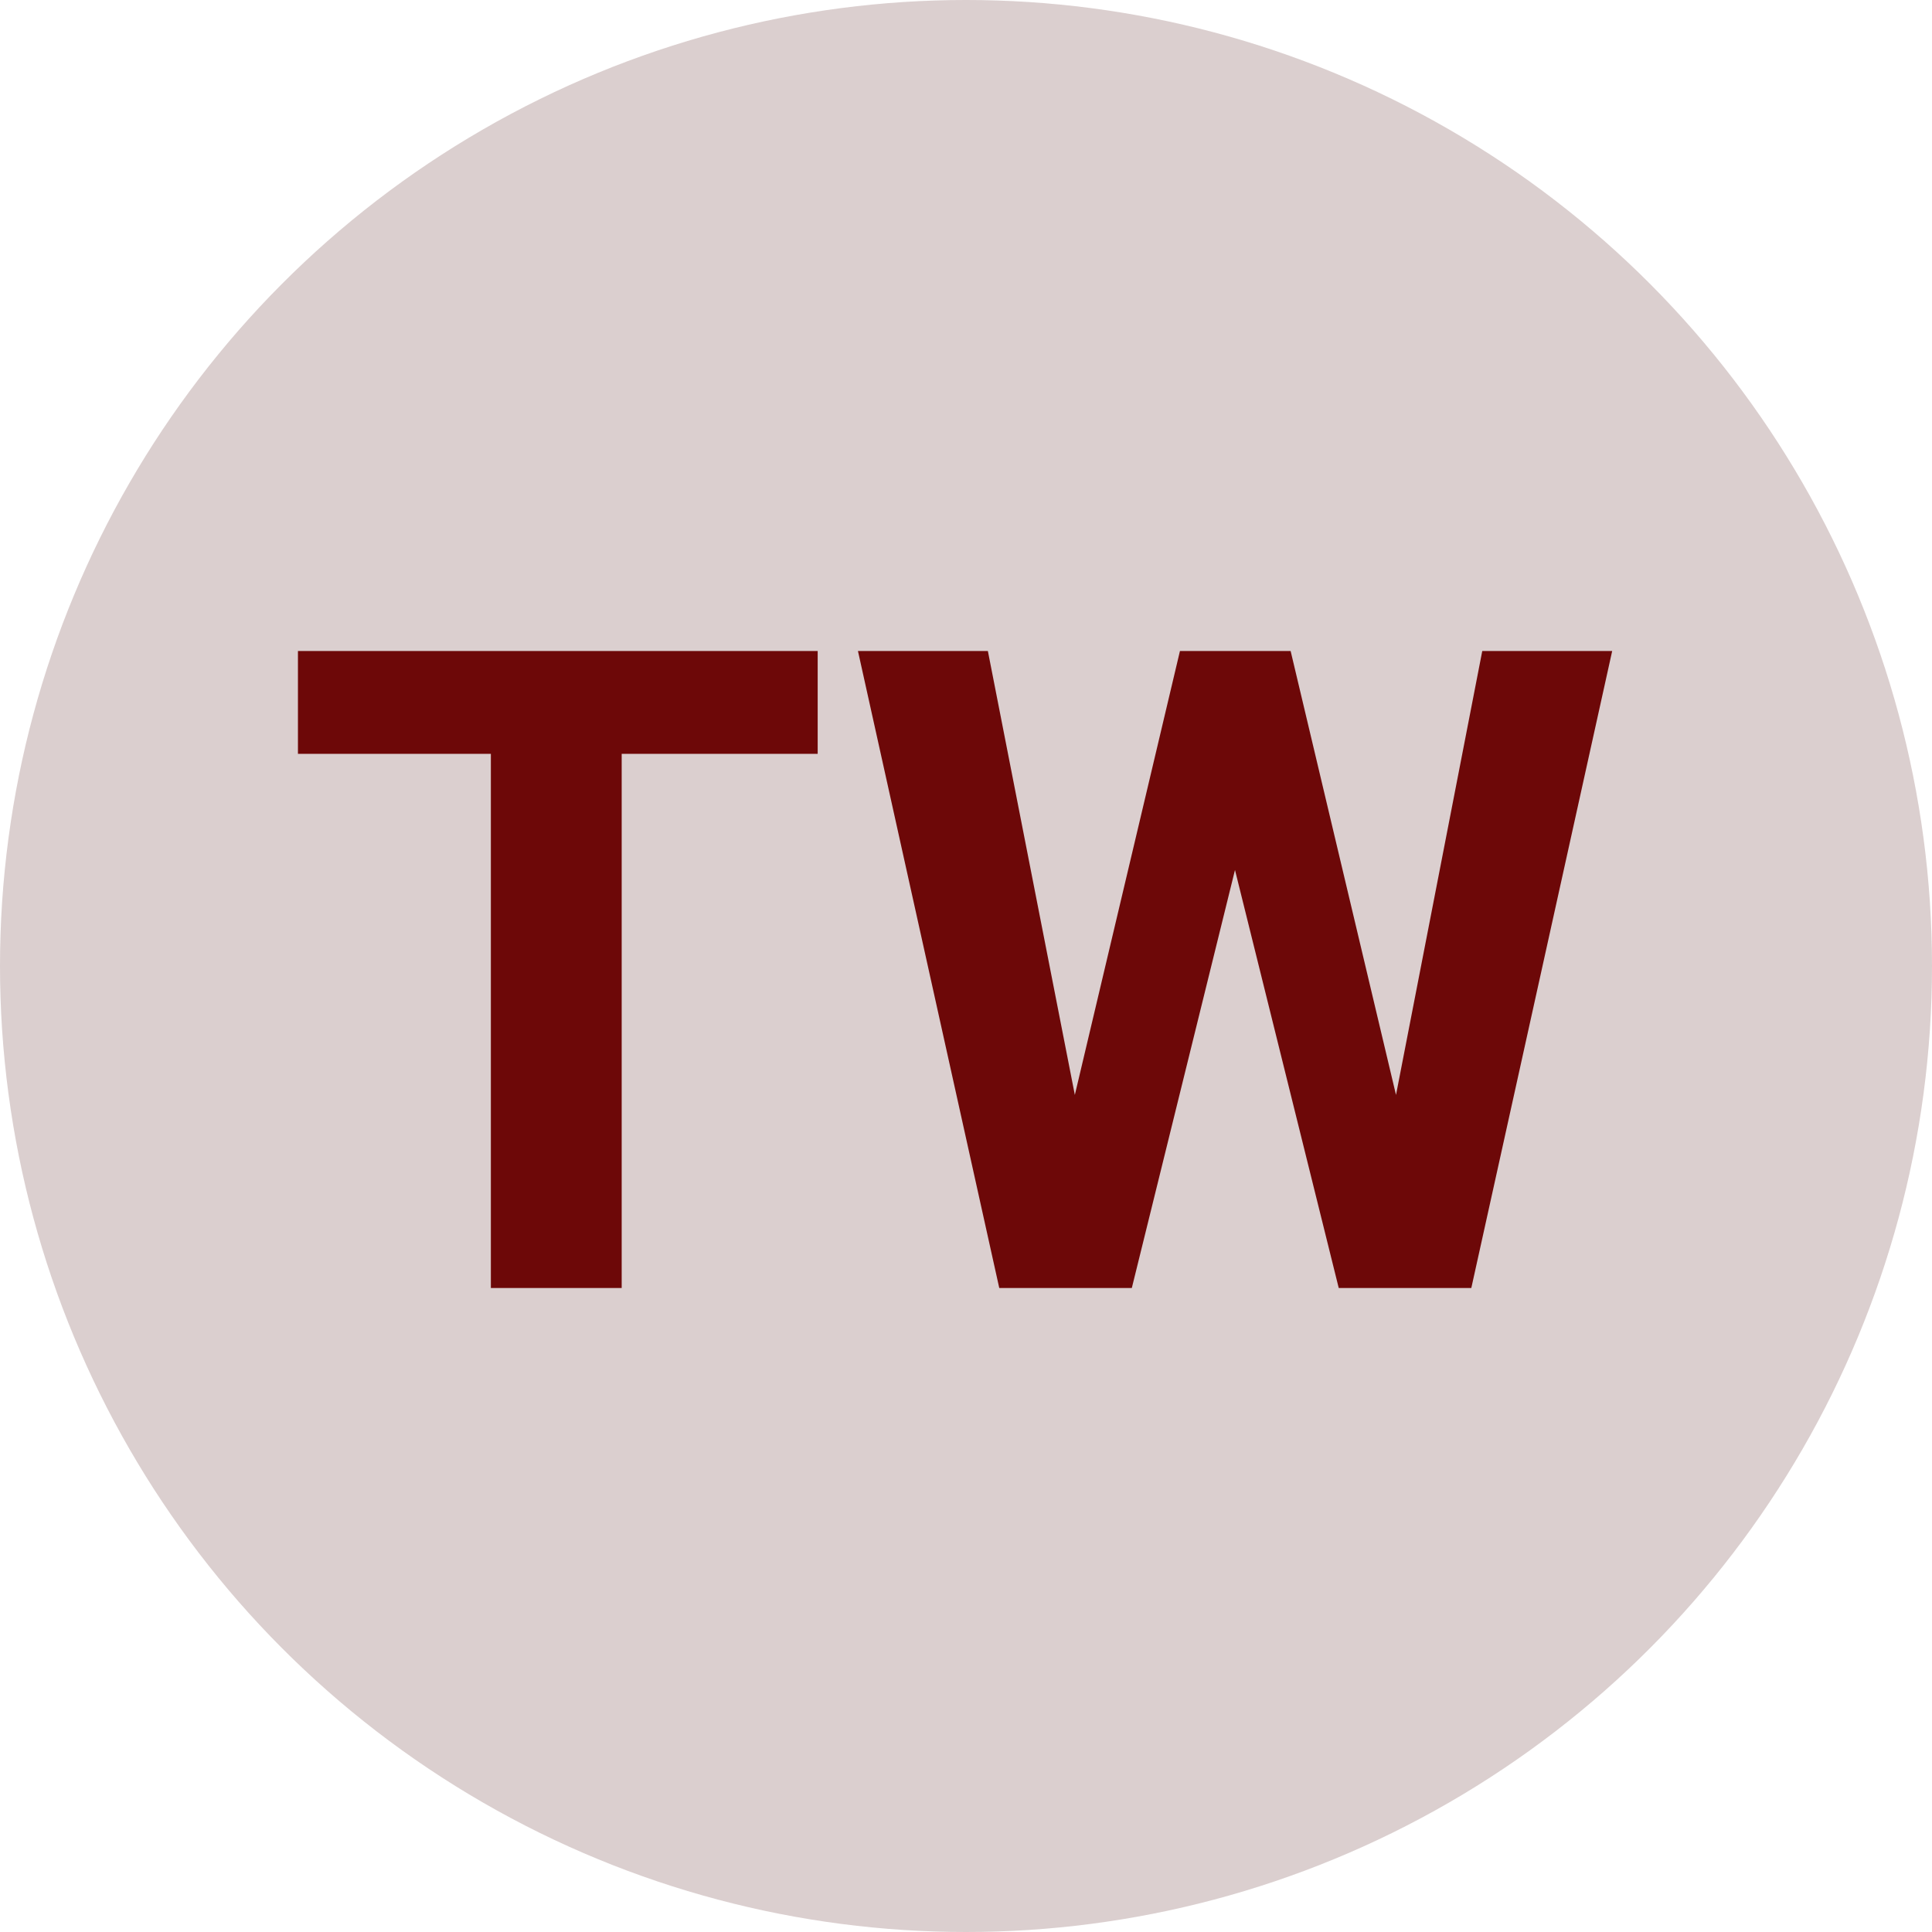
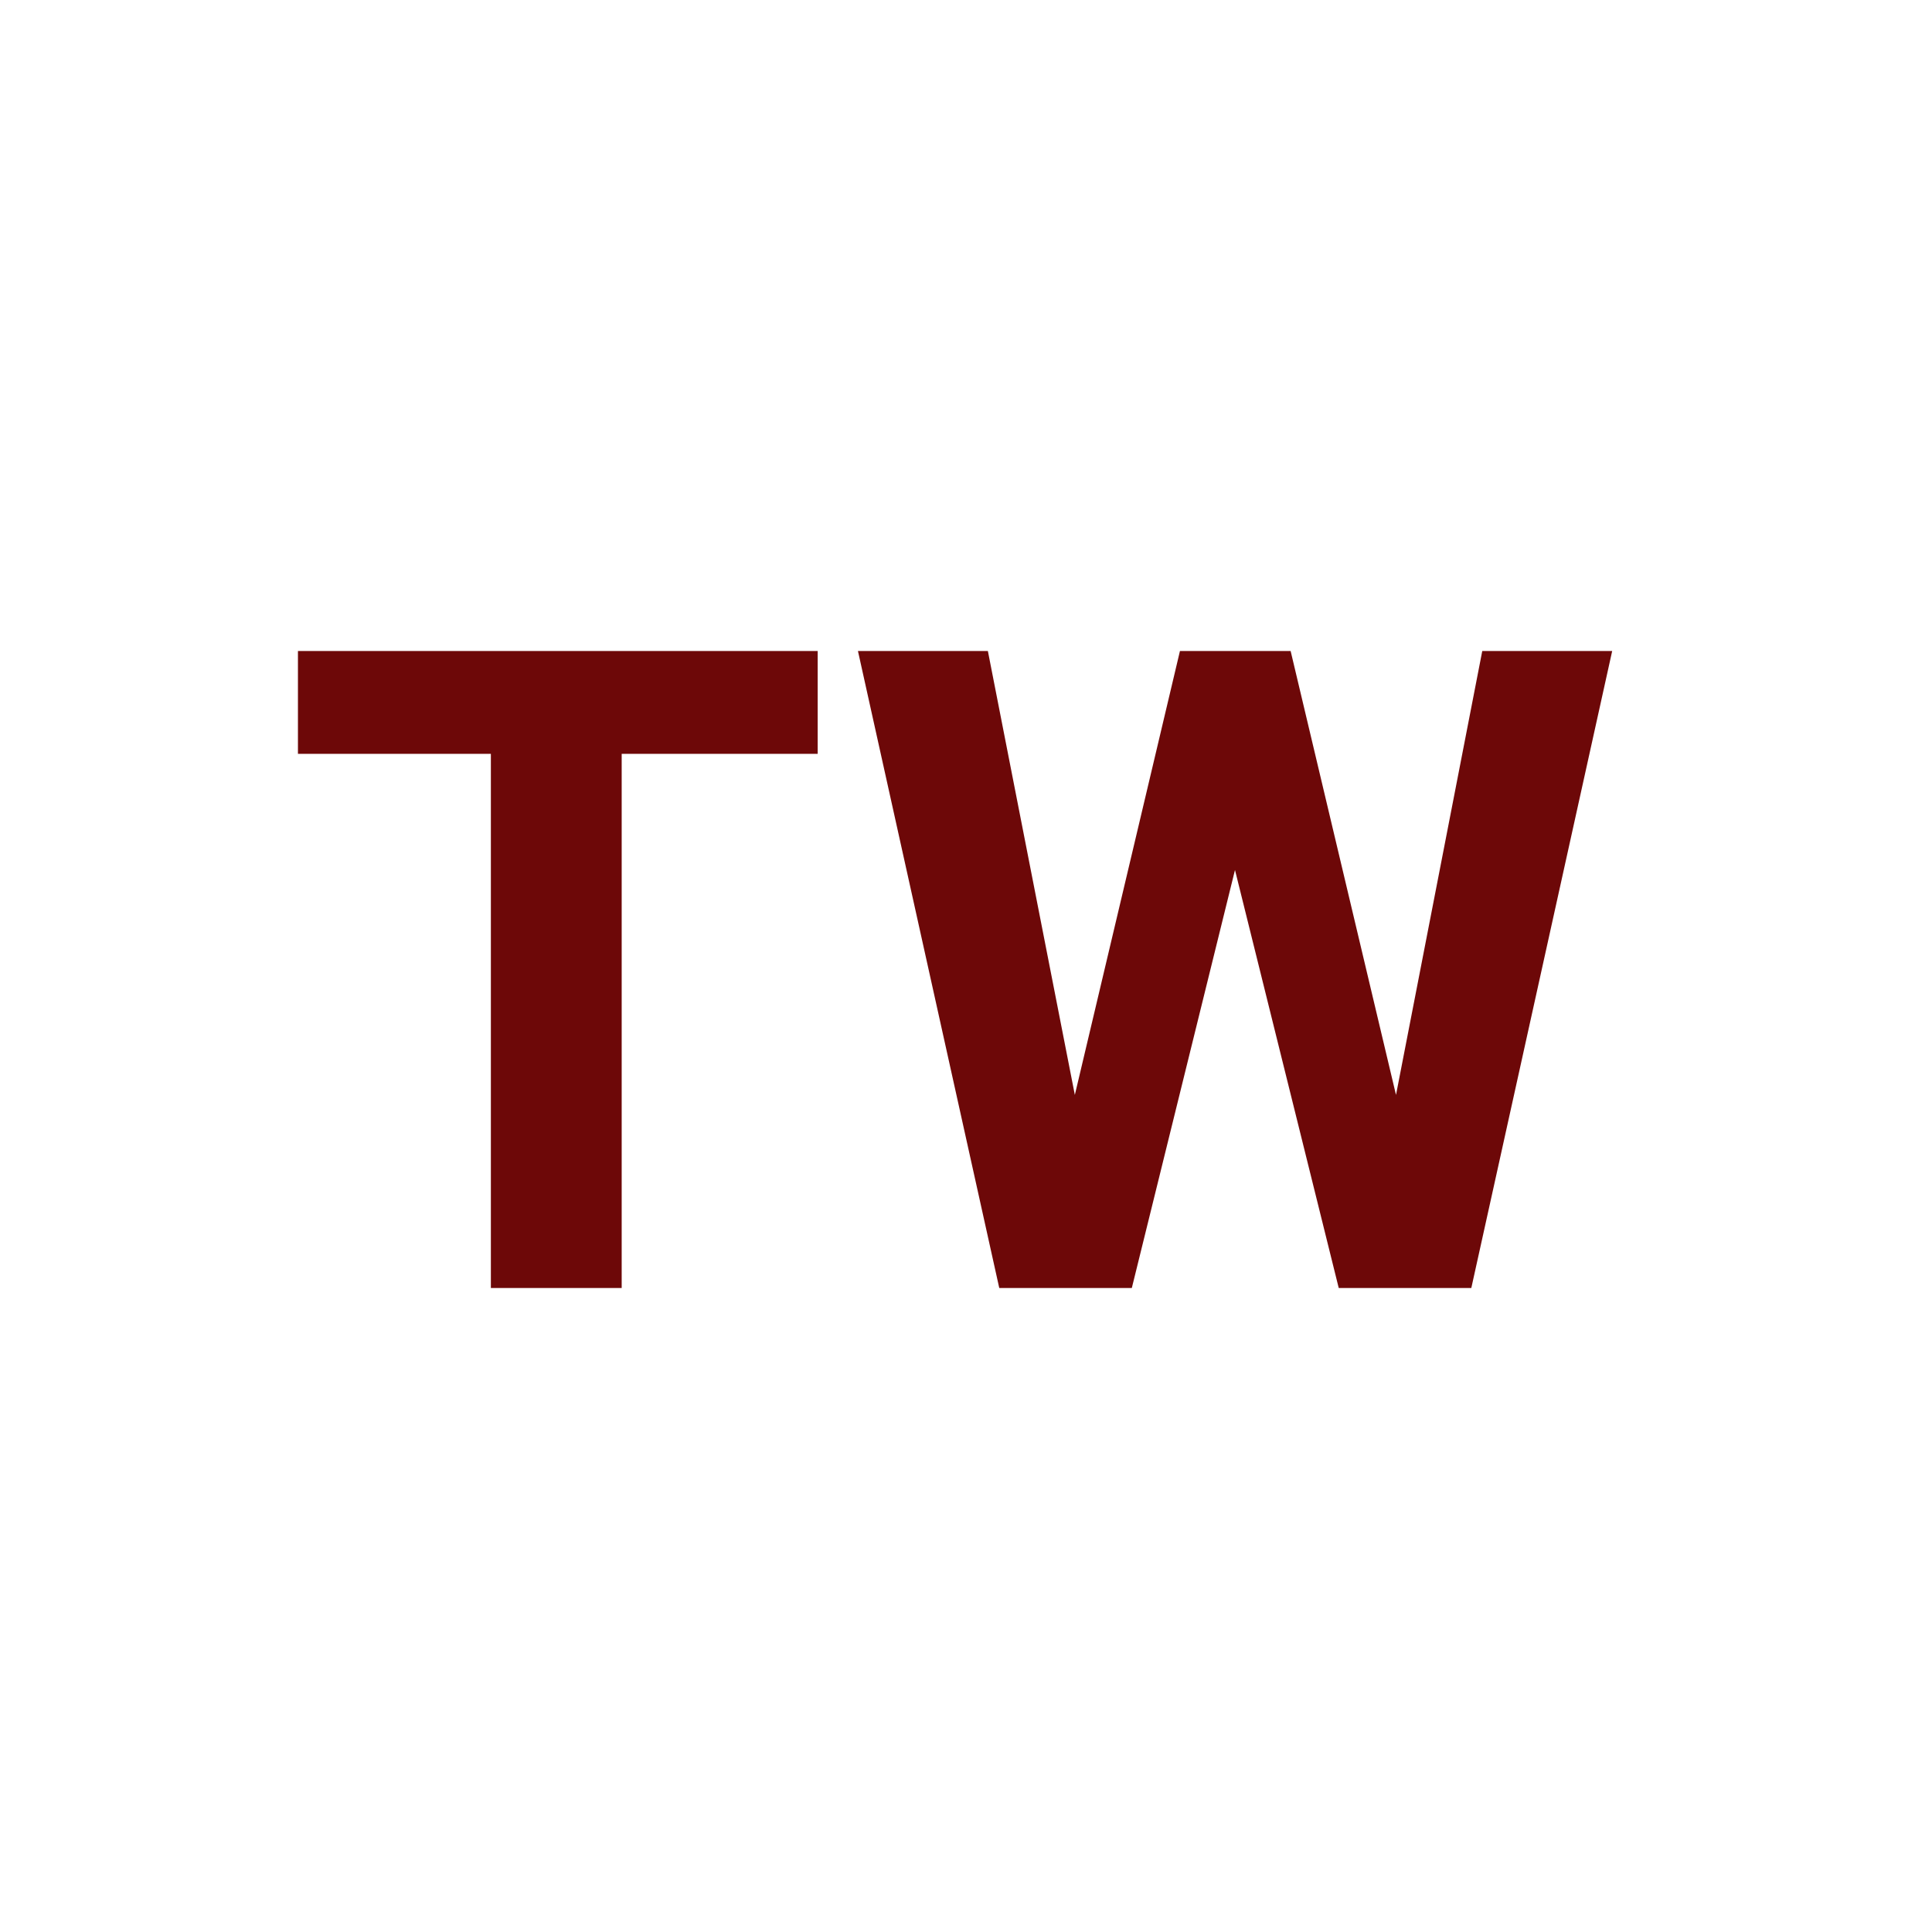
<svg xmlns="http://www.w3.org/2000/svg" width="69" height="69" viewBox="0 0 69 69" fill="none">
-   <circle cx="34.5" cy="34.5" r="34.5" fill="#DBCFCF" />
  <path d="M22.203 23.25V46H17.531V23.25H22.203ZM29.203 23.25V26.922H10.641V23.25H29.203ZM37.609 42.391L42.141 23.25H44.672L45.25 26.438L40.422 46H37.703L37.609 42.391ZM35.281 23.25L39.031 42.391L38.719 46H35.688L30.641 23.25H35.281ZM49.234 42.312L52.938 23.25H57.578L52.547 46H49.516L49.234 42.312ZM46.094 23.25L50.656 42.469L50.531 46H47.812L42.953 26.422L43.578 23.25H46.094Z" fill="#6D0808" />
</svg>